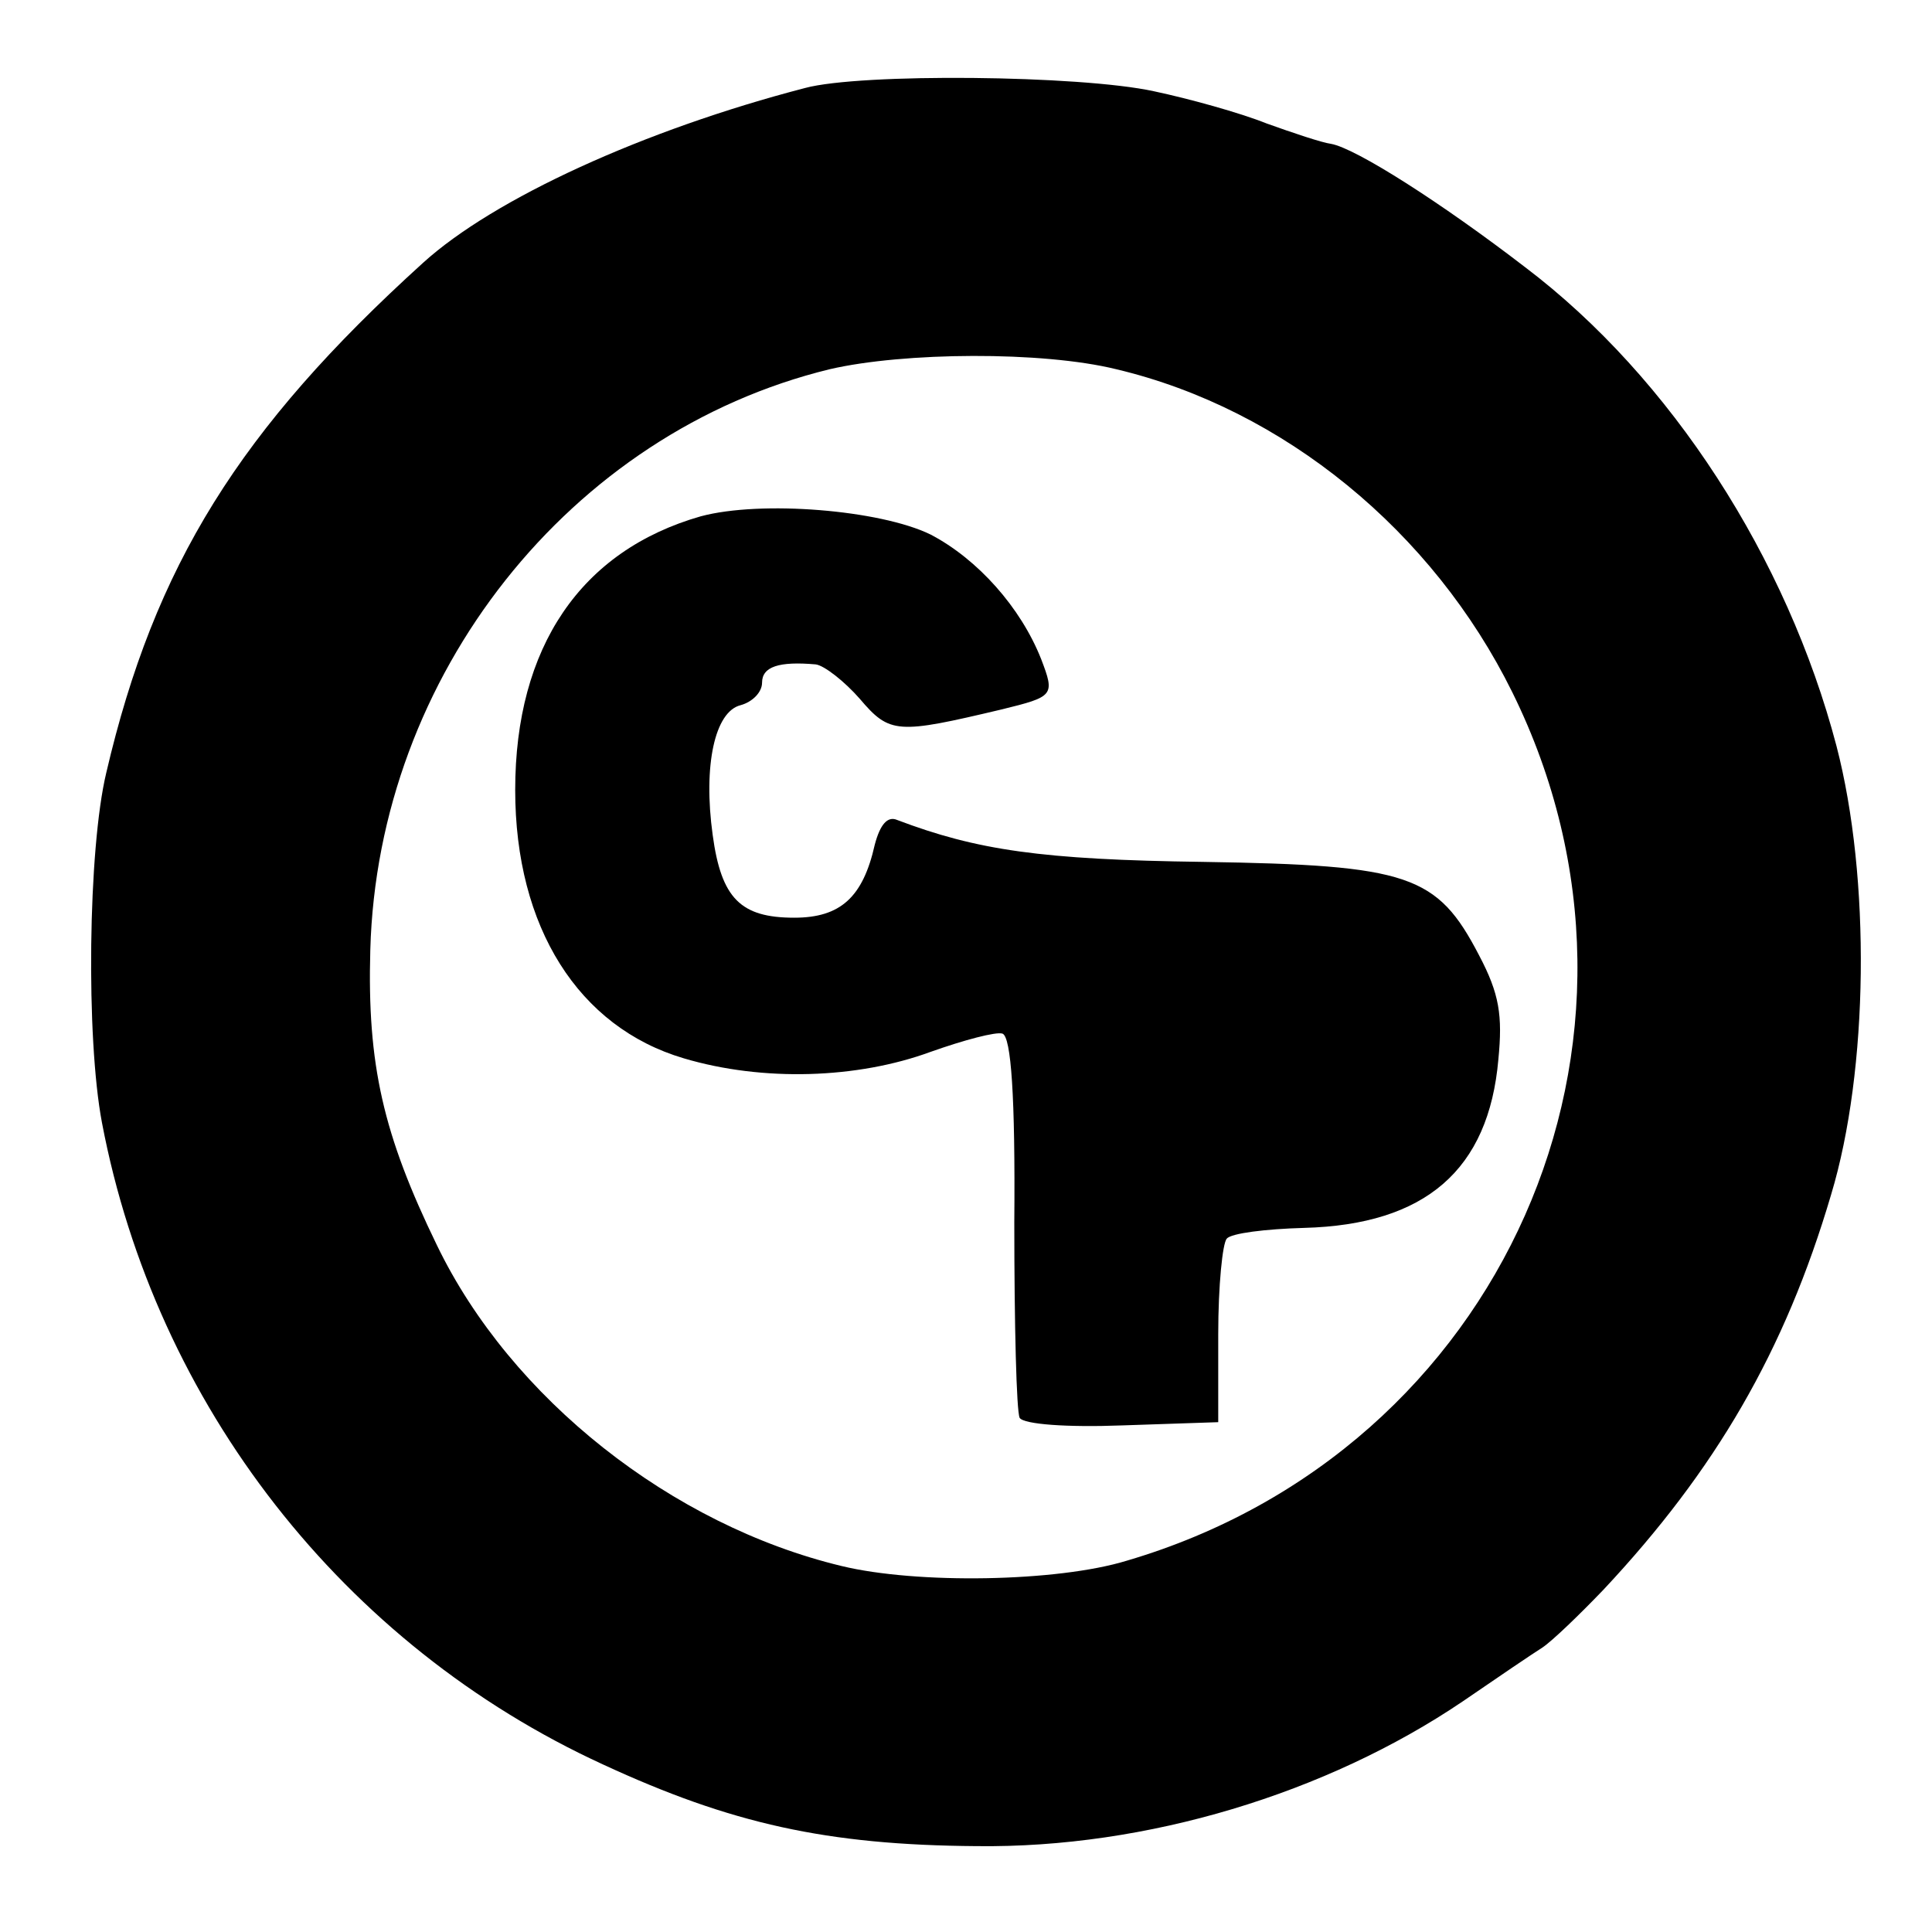
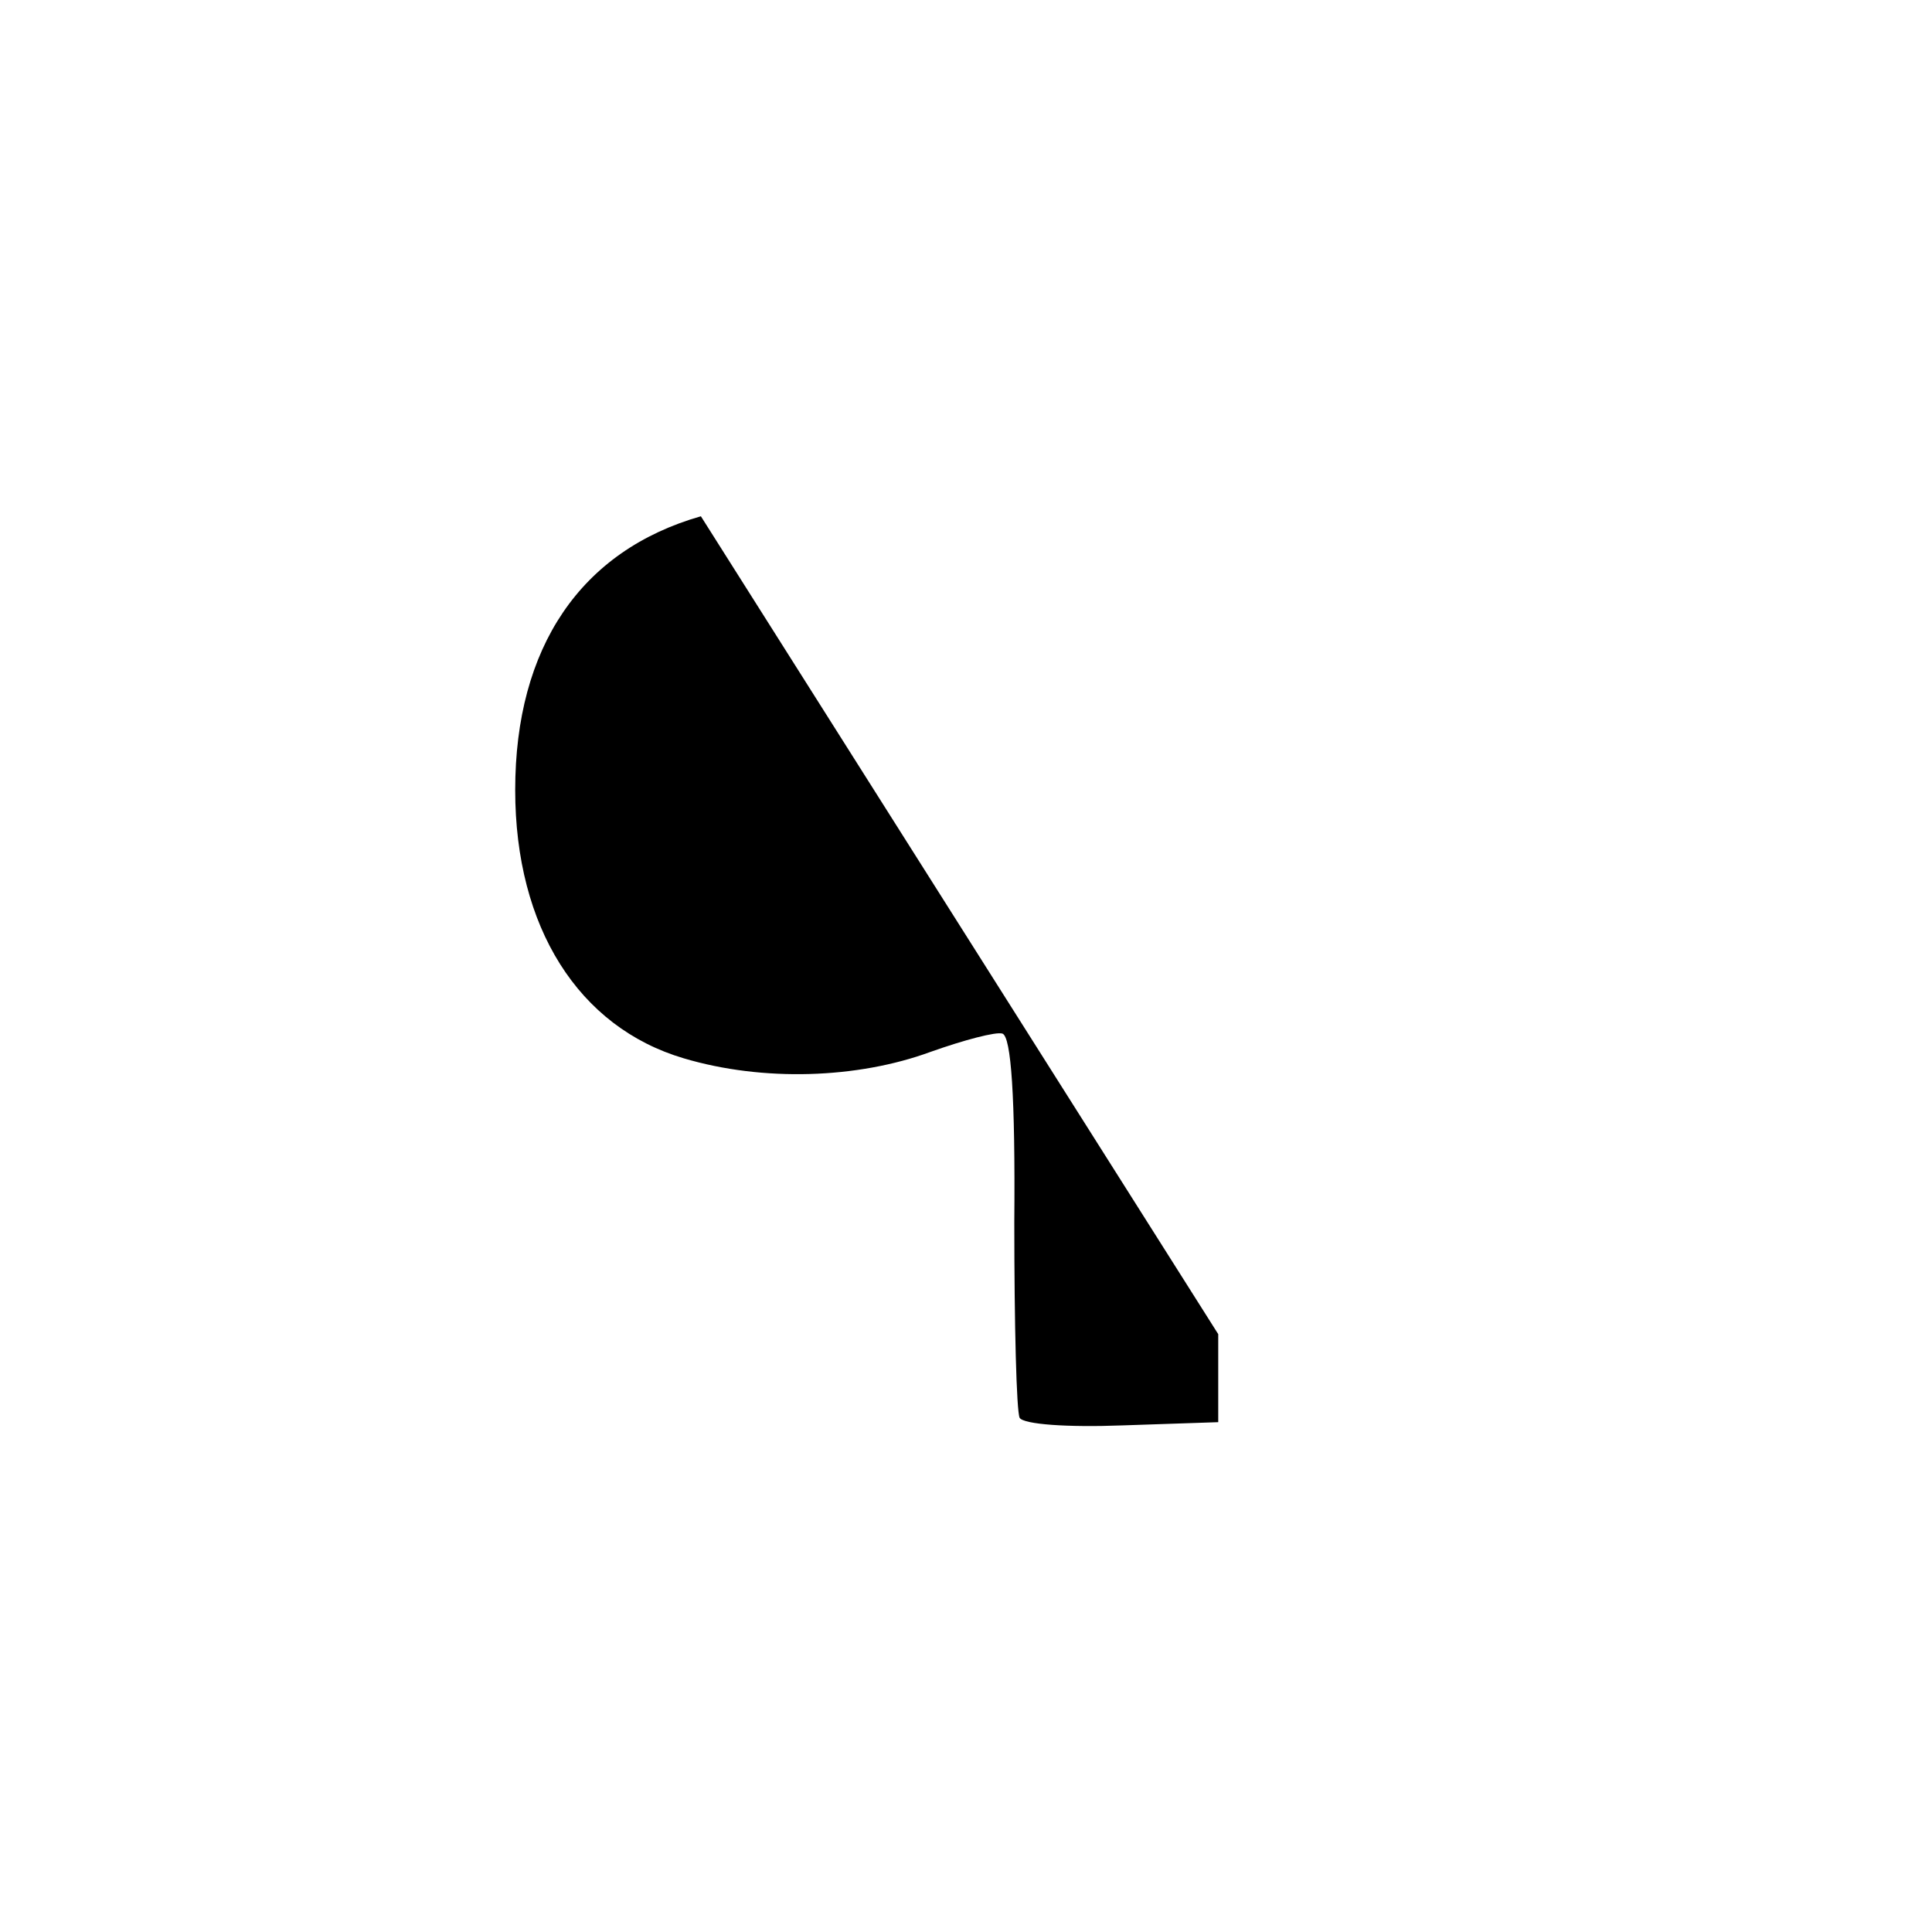
<svg xmlns="http://www.w3.org/2000/svg" version="1.0" width="180pt" height="180pt" viewBox="0 0 180 180" preserveAspectRatio="xMidYMid meet">
  <g transform="translate(0,180) scale(0.1,-0.1)" fill="#000000" stroke="none">
-     <path d="M750 1718 c-150 -39 -290 -103 -356 -163 -171 -155 -250 -282 -295 -475 -17 -71 -19 -247 -4 -326 50 -263 225 -487 467 -598 119 -55 208 -75 348 -76 158 -2 326 49 453 135 32 22 66 45 74 50 9 6 34 30 57 54 104 111 169 222 212 368 35 116 37 295 5 418 -46 175 -154 343 -290 446 -78 60 -158 111 -181 115 -8 1 -35 10 -60 19 -25 10 -72 23 -105 30 -69 15 -273 17 -325 3z m290 -262 c156 -37 295 -151 369 -301 160 -324 -9 -706 -359 -809 -65 -20 -196 -22 -266 -5 -158 38 -308 156 -377 299 -50 103 -65 168 -62 275 7 256 186 482 428 541 69 16 198 17 267 0z" />
-     <path d="M653 1319 c-112 -32 -173 -122 -173 -255 0 -128 59 -221 157 -250 74 -22 162 -19 230 6 31 11 61 19 67 17 8 -3 12 -58 11 -176 0 -95 2 -176 5 -182 4 -6 44 -9 96 -7 l89 3 0 82 c0 45 4 85 8 89 4 5 36 9 72 10 113 3 172 54 181 157 4 41 1 61 -18 97 -39 75 -65 84 -257 87 -151 2 -211 11 -285 39 -9 4 -16 -4 -21 -23 -11 -49 -32 -68 -75 -68 -50 0 -68 18 -76 77 -9 65 2 115 26 121 11 3 20 12 20 21 0 15 16 20 50 17 8 -1 27 -16 41 -32 28 -33 35 -33 132 -10 49 12 50 13 37 47 -19 48 -59 93 -103 116 -47 23 -158 32 -214 17z" />
+     <path d="M653 1319 c-112 -32 -173 -122 -173 -255 0 -128 59 -221 157 -250 74 -22 162 -19 230 6 31 11 61 19 67 17 8 -3 12 -58 11 -176 0 -95 2 -176 5 -182 4 -6 44 -9 96 -7 l89 3 0 82 z" />
  </g>
</svg>